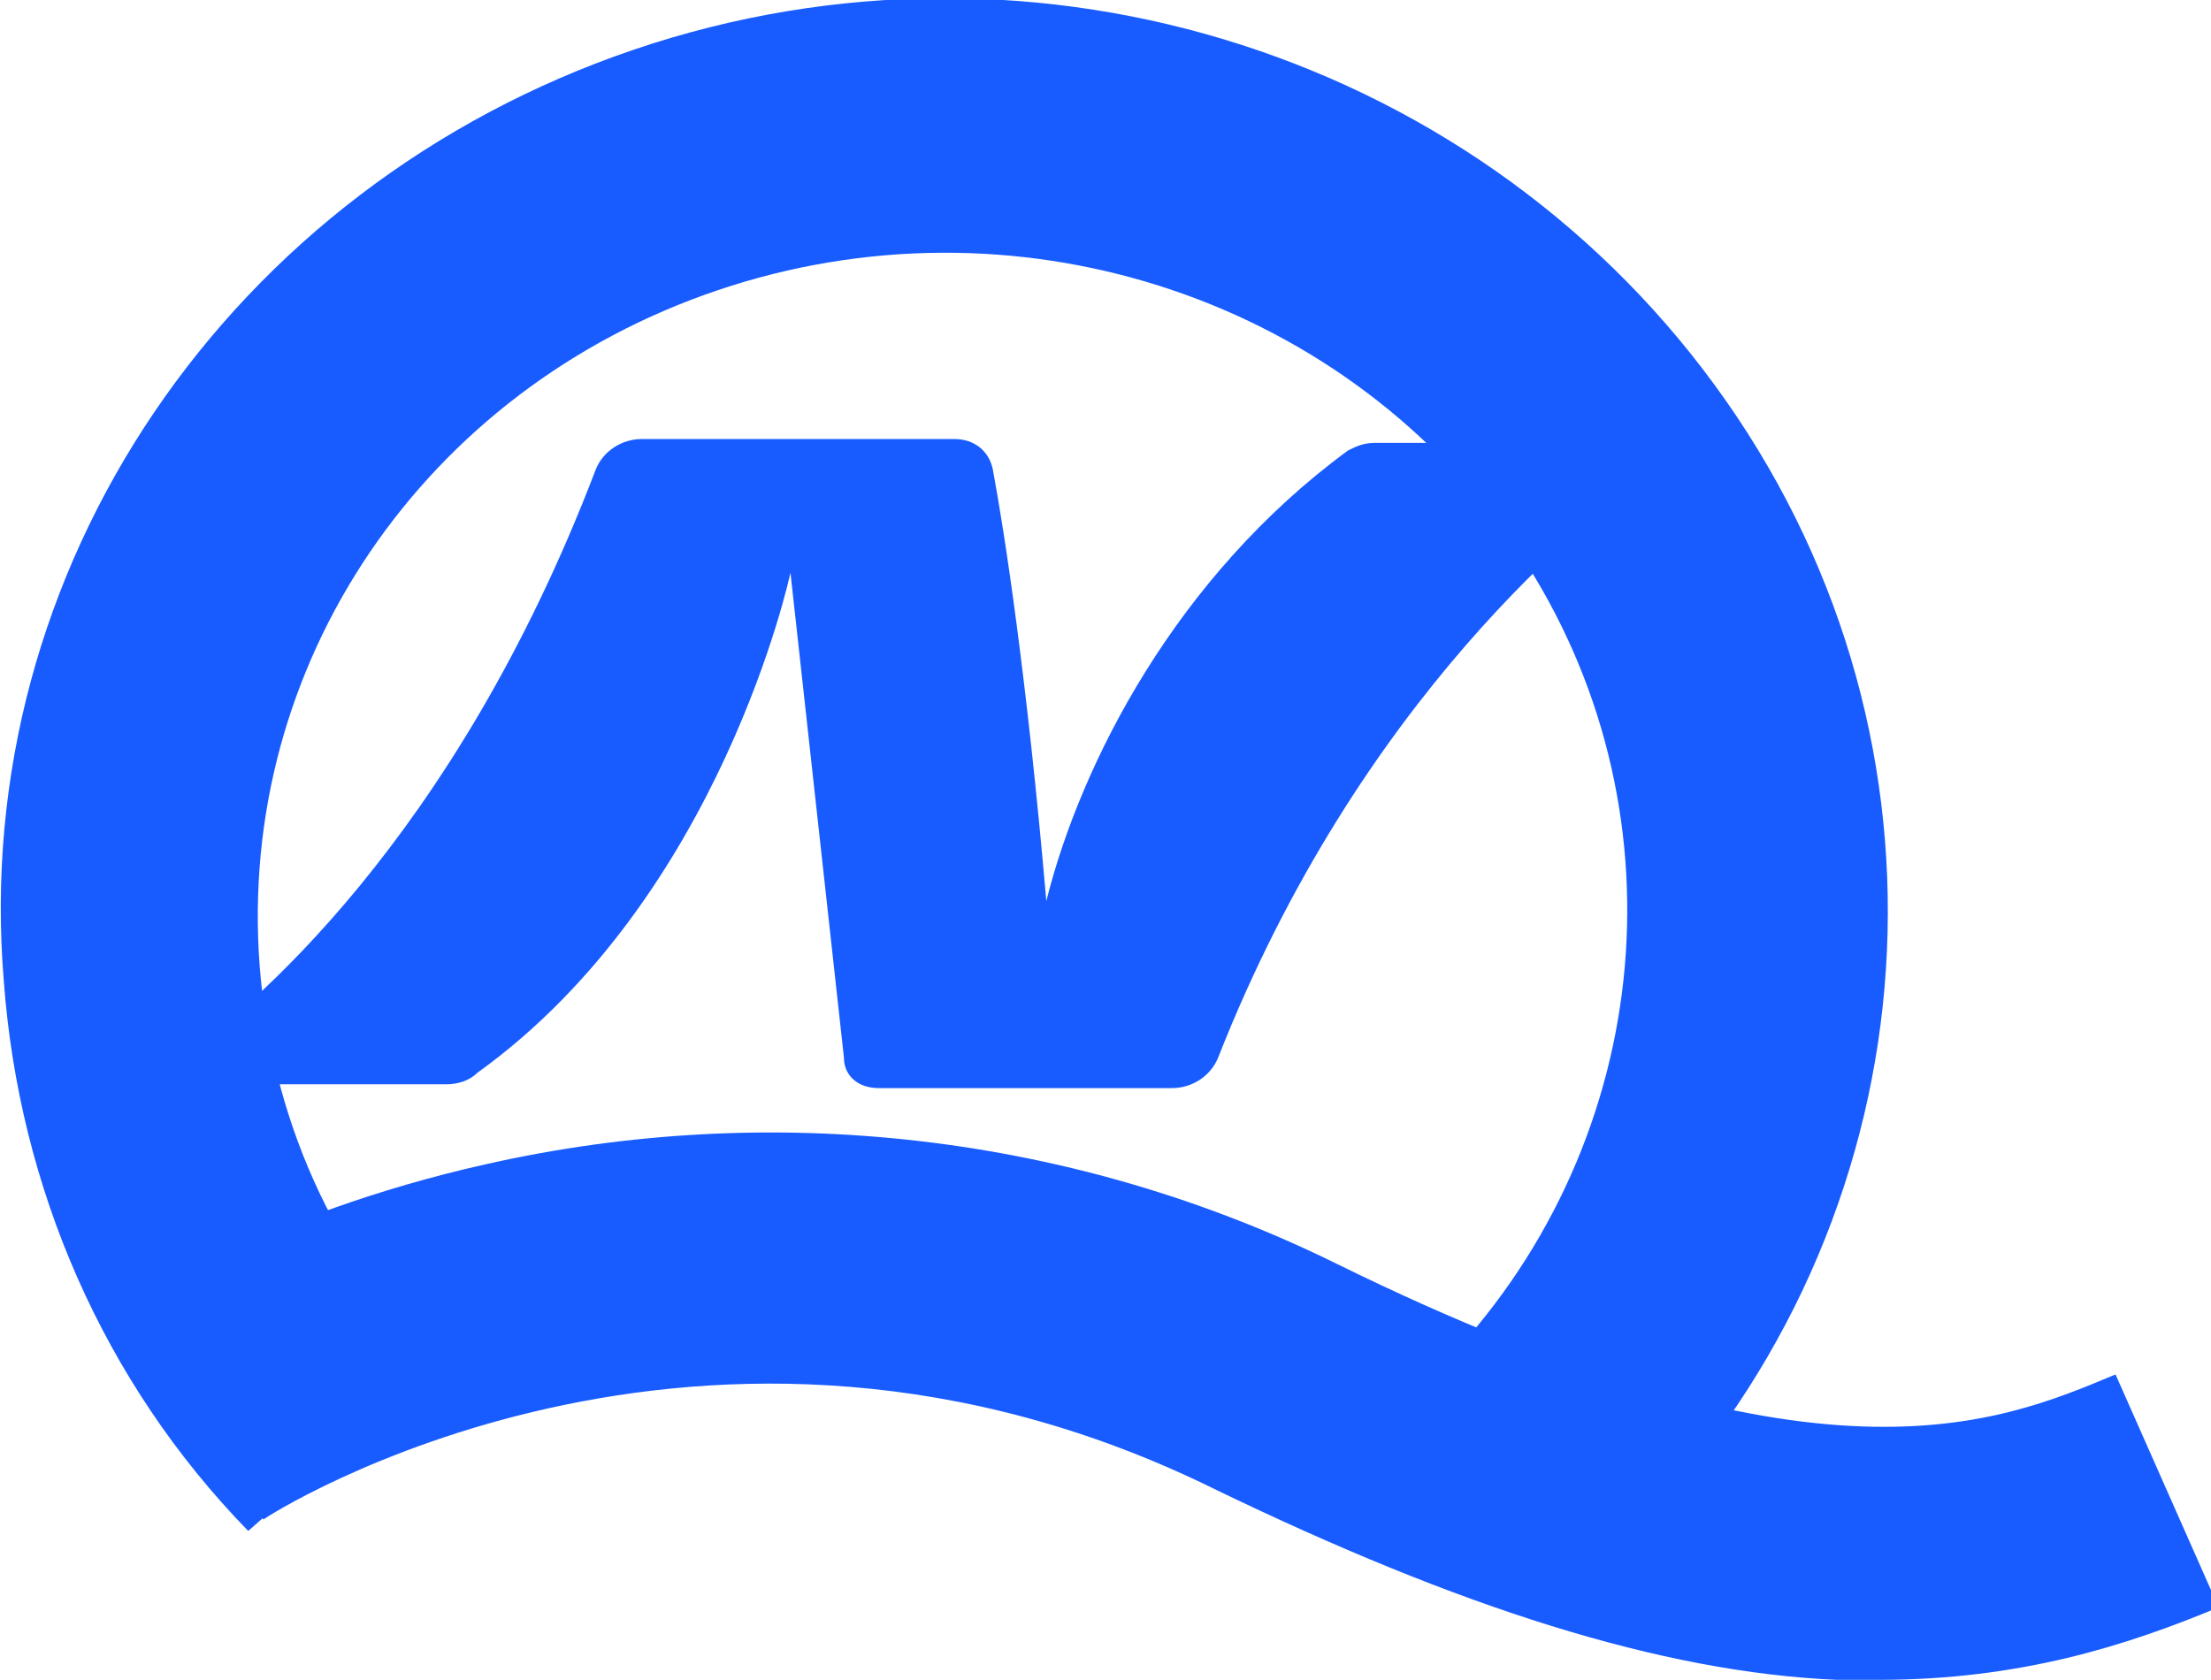
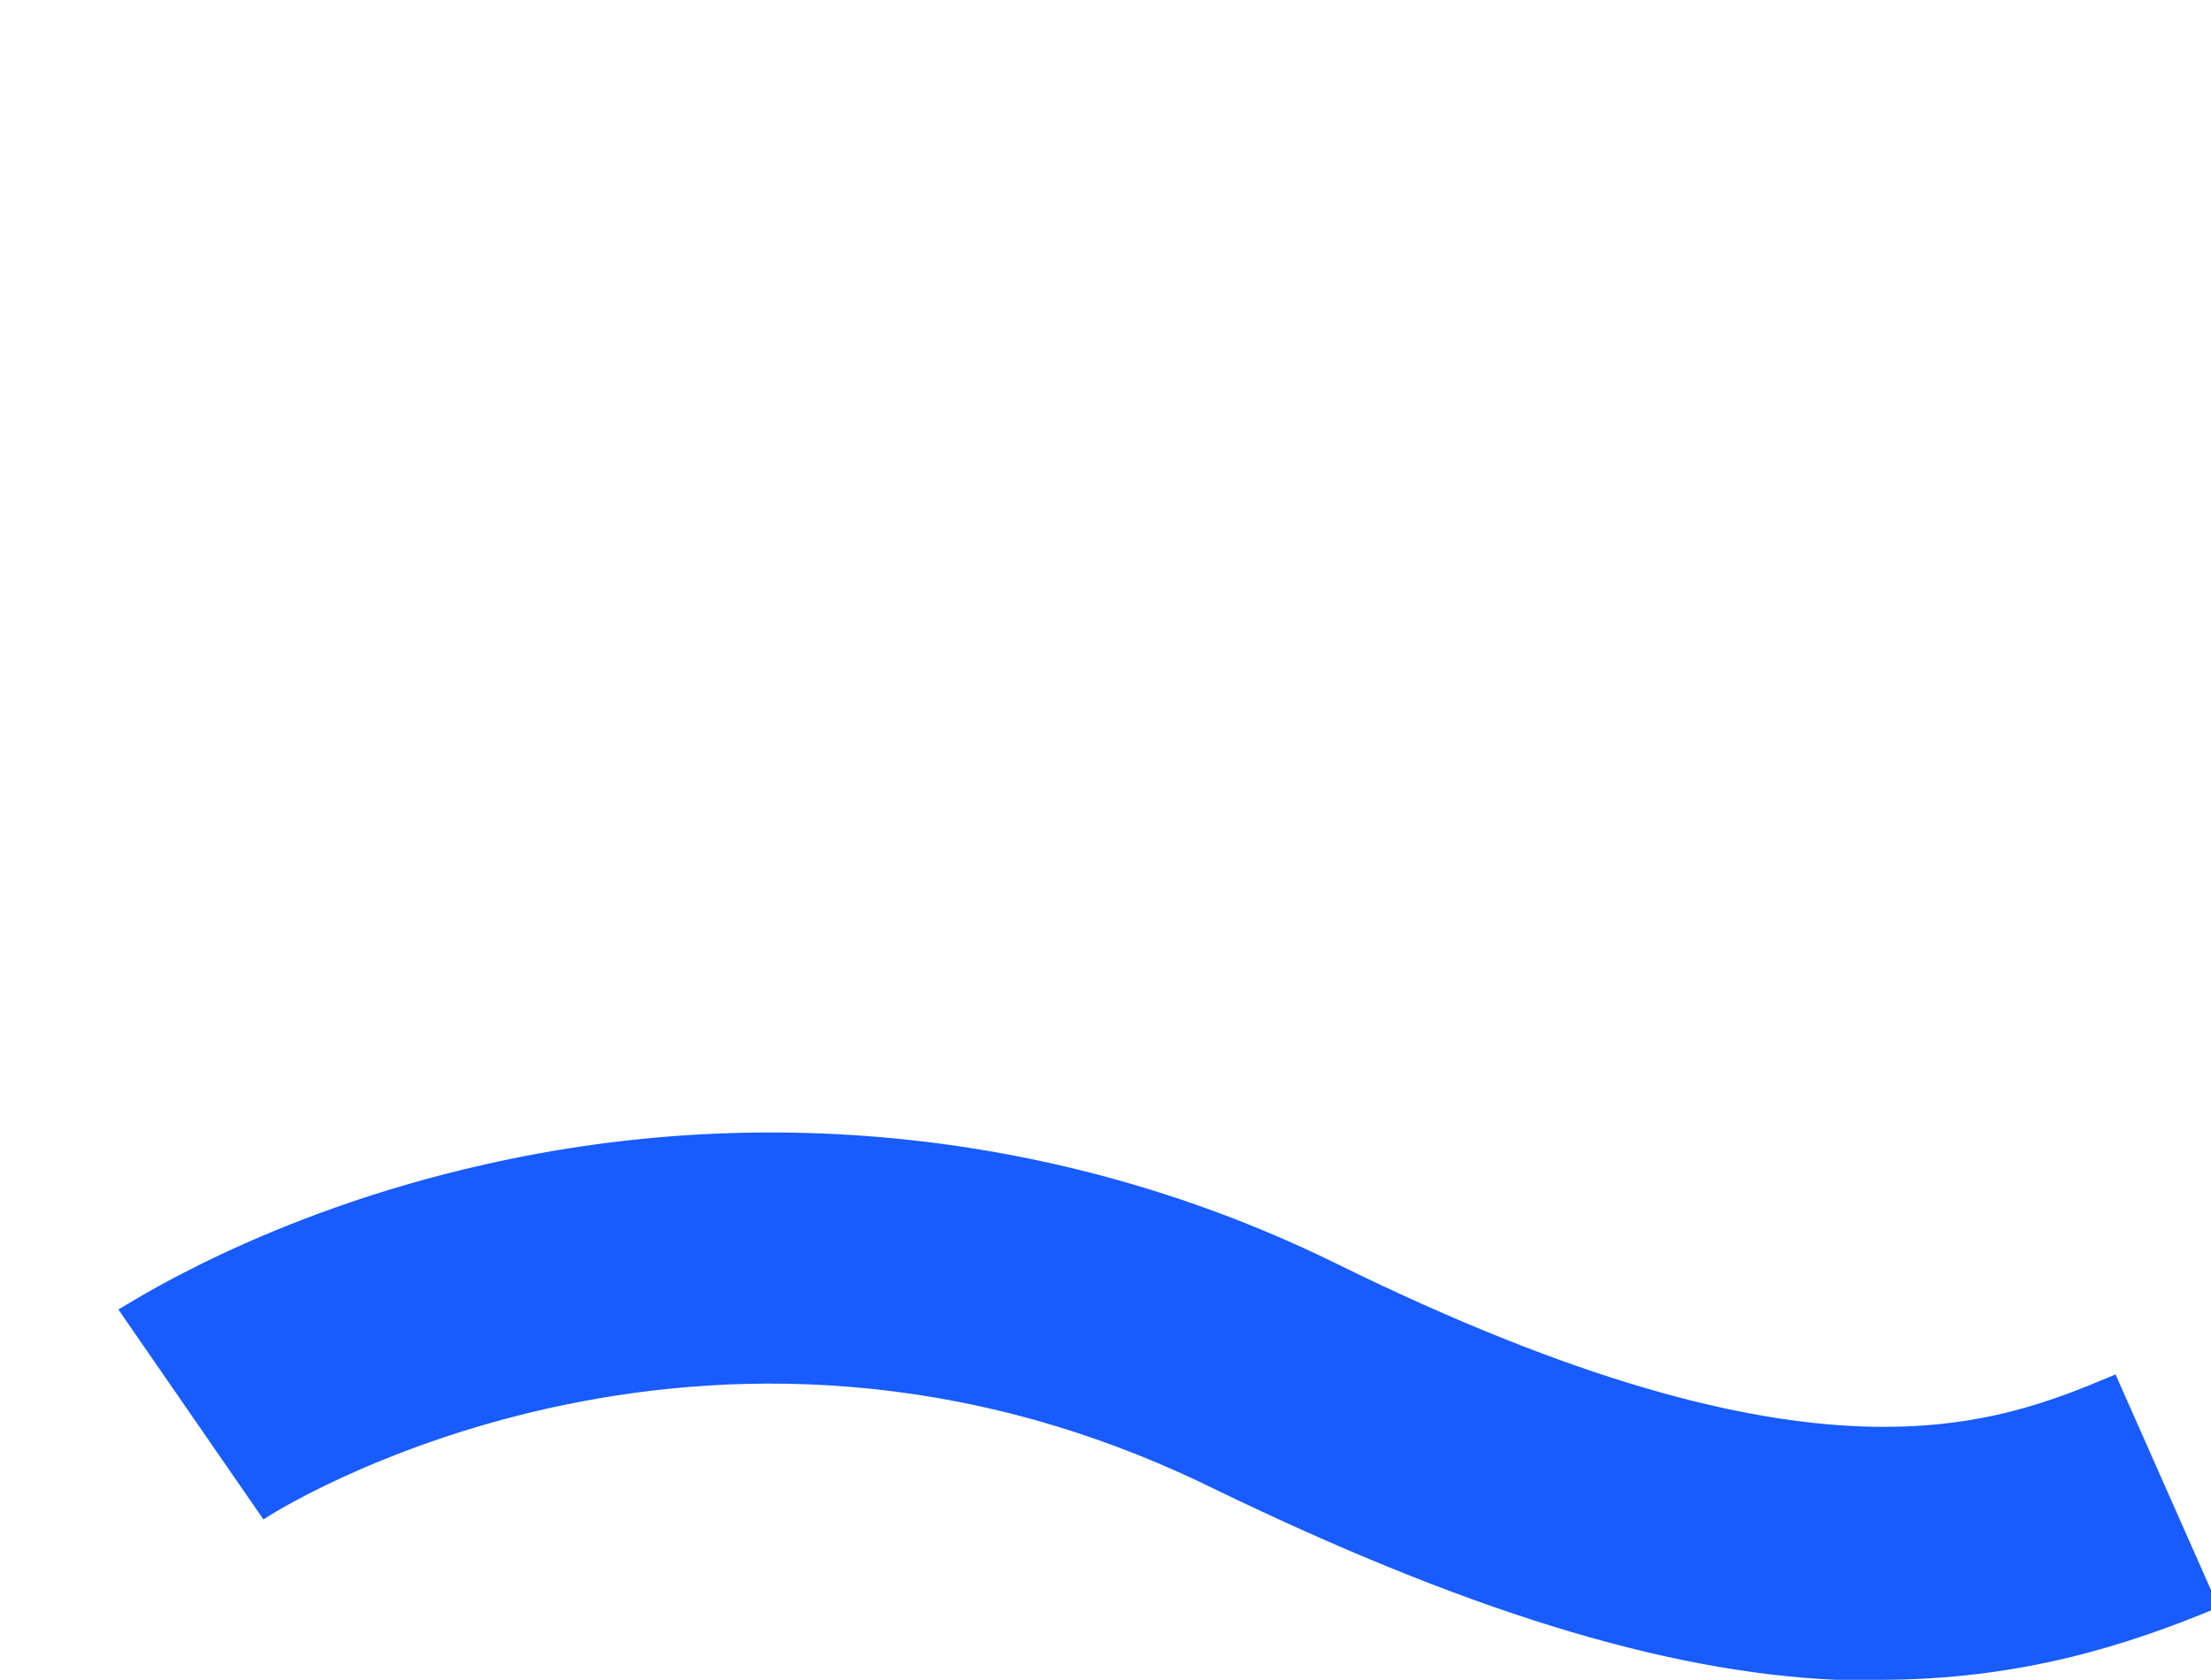
<svg xmlns="http://www.w3.org/2000/svg" version="1.1" id="图层_1" x="0px" y="0px" viewBox="0 0 57.9 44" style="enable-background:new 0 0 57.9 44;" xml:space="preserve">
  <style type="text/css">
	.st0{fill:#185CFF;}
</style>
  <g>
    <g>
      <g>
        <g>
-           <path class="st0" d="M6.5,40.1c-3.8-3.9-6-9-6.4-14.4C-0.8,14.9,6,4.9,16.6,1.3c10.6-3.6,22.3,0.2,28.6,9.2      c6.3,9,5.5,21-1.9,29.1l-5.1-4.3c5.3-5.9,5.9-14.6,1.4-21.1C35,7.7,26.5,5,18.8,7.6c-7.7,2.6-12.6,9.8-12,17.7      c0.3,3.9,1.9,7.6,4.7,10.4L6.5,40.1z" />
-         </g>
+           </g>
        <g>
          <path class="st0" d="M49.2,44c-0.4,0-0.7,0-1.1,0c-4.6-0.2-9.9-1.9-16.3-5C18.4,32.4,7,39.7,6.9,39.8l-3.8-5.5      c0.2-0.1,3.8-2.5,9.6-3.8c7.5-1.7,15.4-0.8,22.3,2.6c12.6,6.2,17.3,4.2,20.4,2.9l2.7,6.1C55.7,43.1,52.9,44,49.2,44z" />
        </g>
        <g>
-           <path class="st0" d="M4.5,27.9c2-1.4,7.4-5.9,11.1-15.6c0.2-0.5,0.7-0.8,1.2-0.8H25c0.5,0,0.9,0.3,1,0.8      c0.3,1.6,0.9,5.5,1.4,11.3c0.9-3.6,3.4-8.5,7.9-11.8c0.2-0.1,0.4-0.2,0.7-0.2h7.4c0.1,0,0.2,0.1,0.3,0.2s0,0.2-0.1,0.3      c-2,1.4-8,6.2-11.7,15.6c-0.2,0.5-0.7,0.8-1.2,0.8h-7.7c-0.5,0-0.9-0.3-0.9-0.8L20.7,15c0,0-1.8,8.5-8.2,13.1      c-0.2,0.2-0.5,0.3-0.8,0.3h-7c-0.1,0-0.2-0.1-0.3-0.2C4.4,28.1,4.4,27.9,4.5,27.9z" />
-         </g>
+           </g>
      </g>
    </g>
  </g>
</svg>